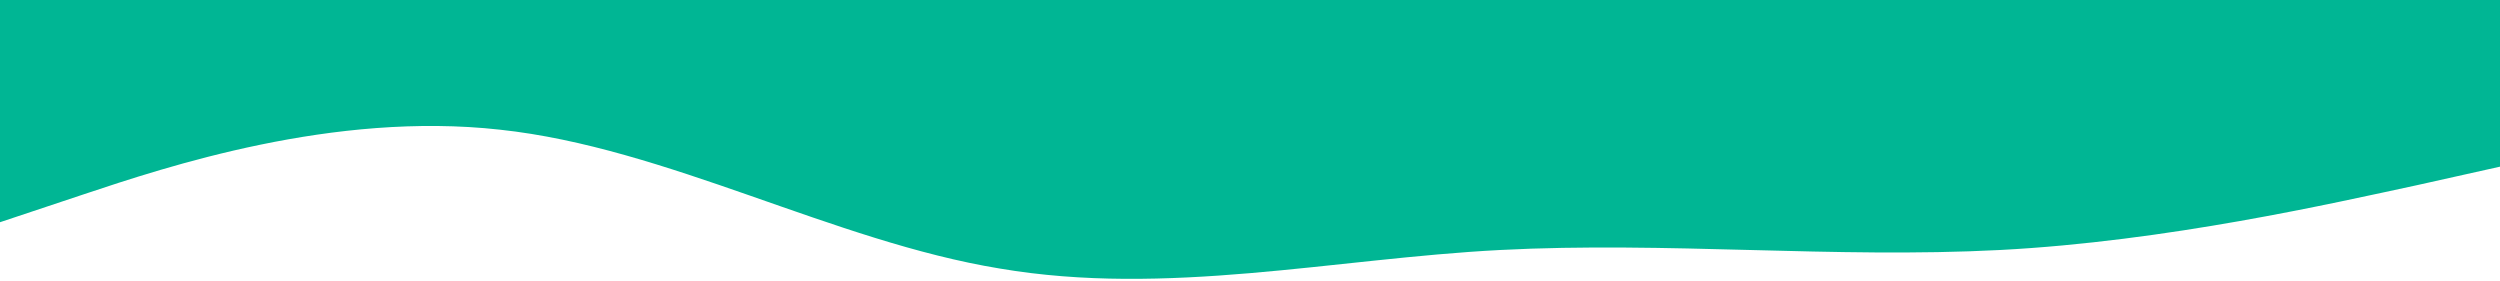
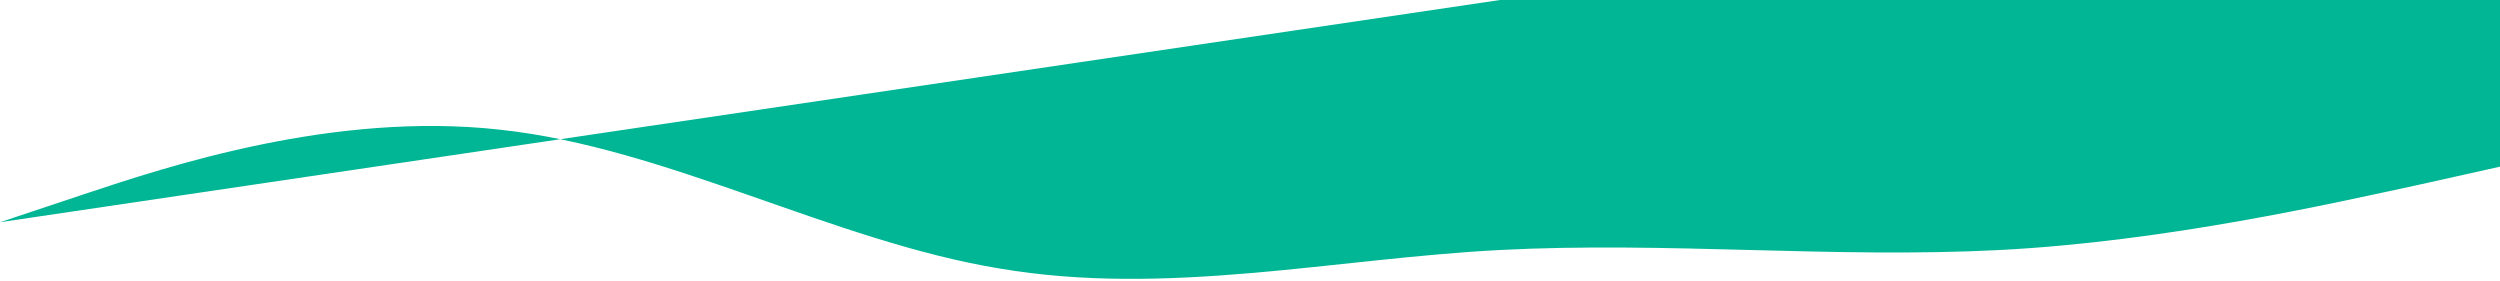
<svg xmlns="http://www.w3.org/2000/svg" version="1.2" viewBox="0 0 1440 162" width="1440" height="162">
  <title>sync2Wave-svg</title>
  <style>
		.s0 { fill: #00b694 } 
	</style>
-   <path id="Layer" class="s0" d="m0 128l48-16c48-16 144-48 240-37.3 96 10.3 192 64.3 288 80 96 16.3 192-5.7 288-10.7 96-5 192 5 288 0 96-5 192-27 240-37.3l48-10.7v-96h-48c-48 0-144 0-240 0q-144 0-288 0-144 0-288 0-144 0-288 0c-96 0-192 0-240 0h-48z" />
+   <path id="Layer" class="s0" d="m0 128l48-16c48-16 144-48 240-37.3 96 10.3 192 64.3 288 80 96 16.3 192-5.7 288-10.7 96-5 192 5 288 0 96-5 192-27 240-37.3l48-10.7v-96h-48c-48 0-144 0-240 0c-96 0-192 0-240 0h-48z" />
</svg>